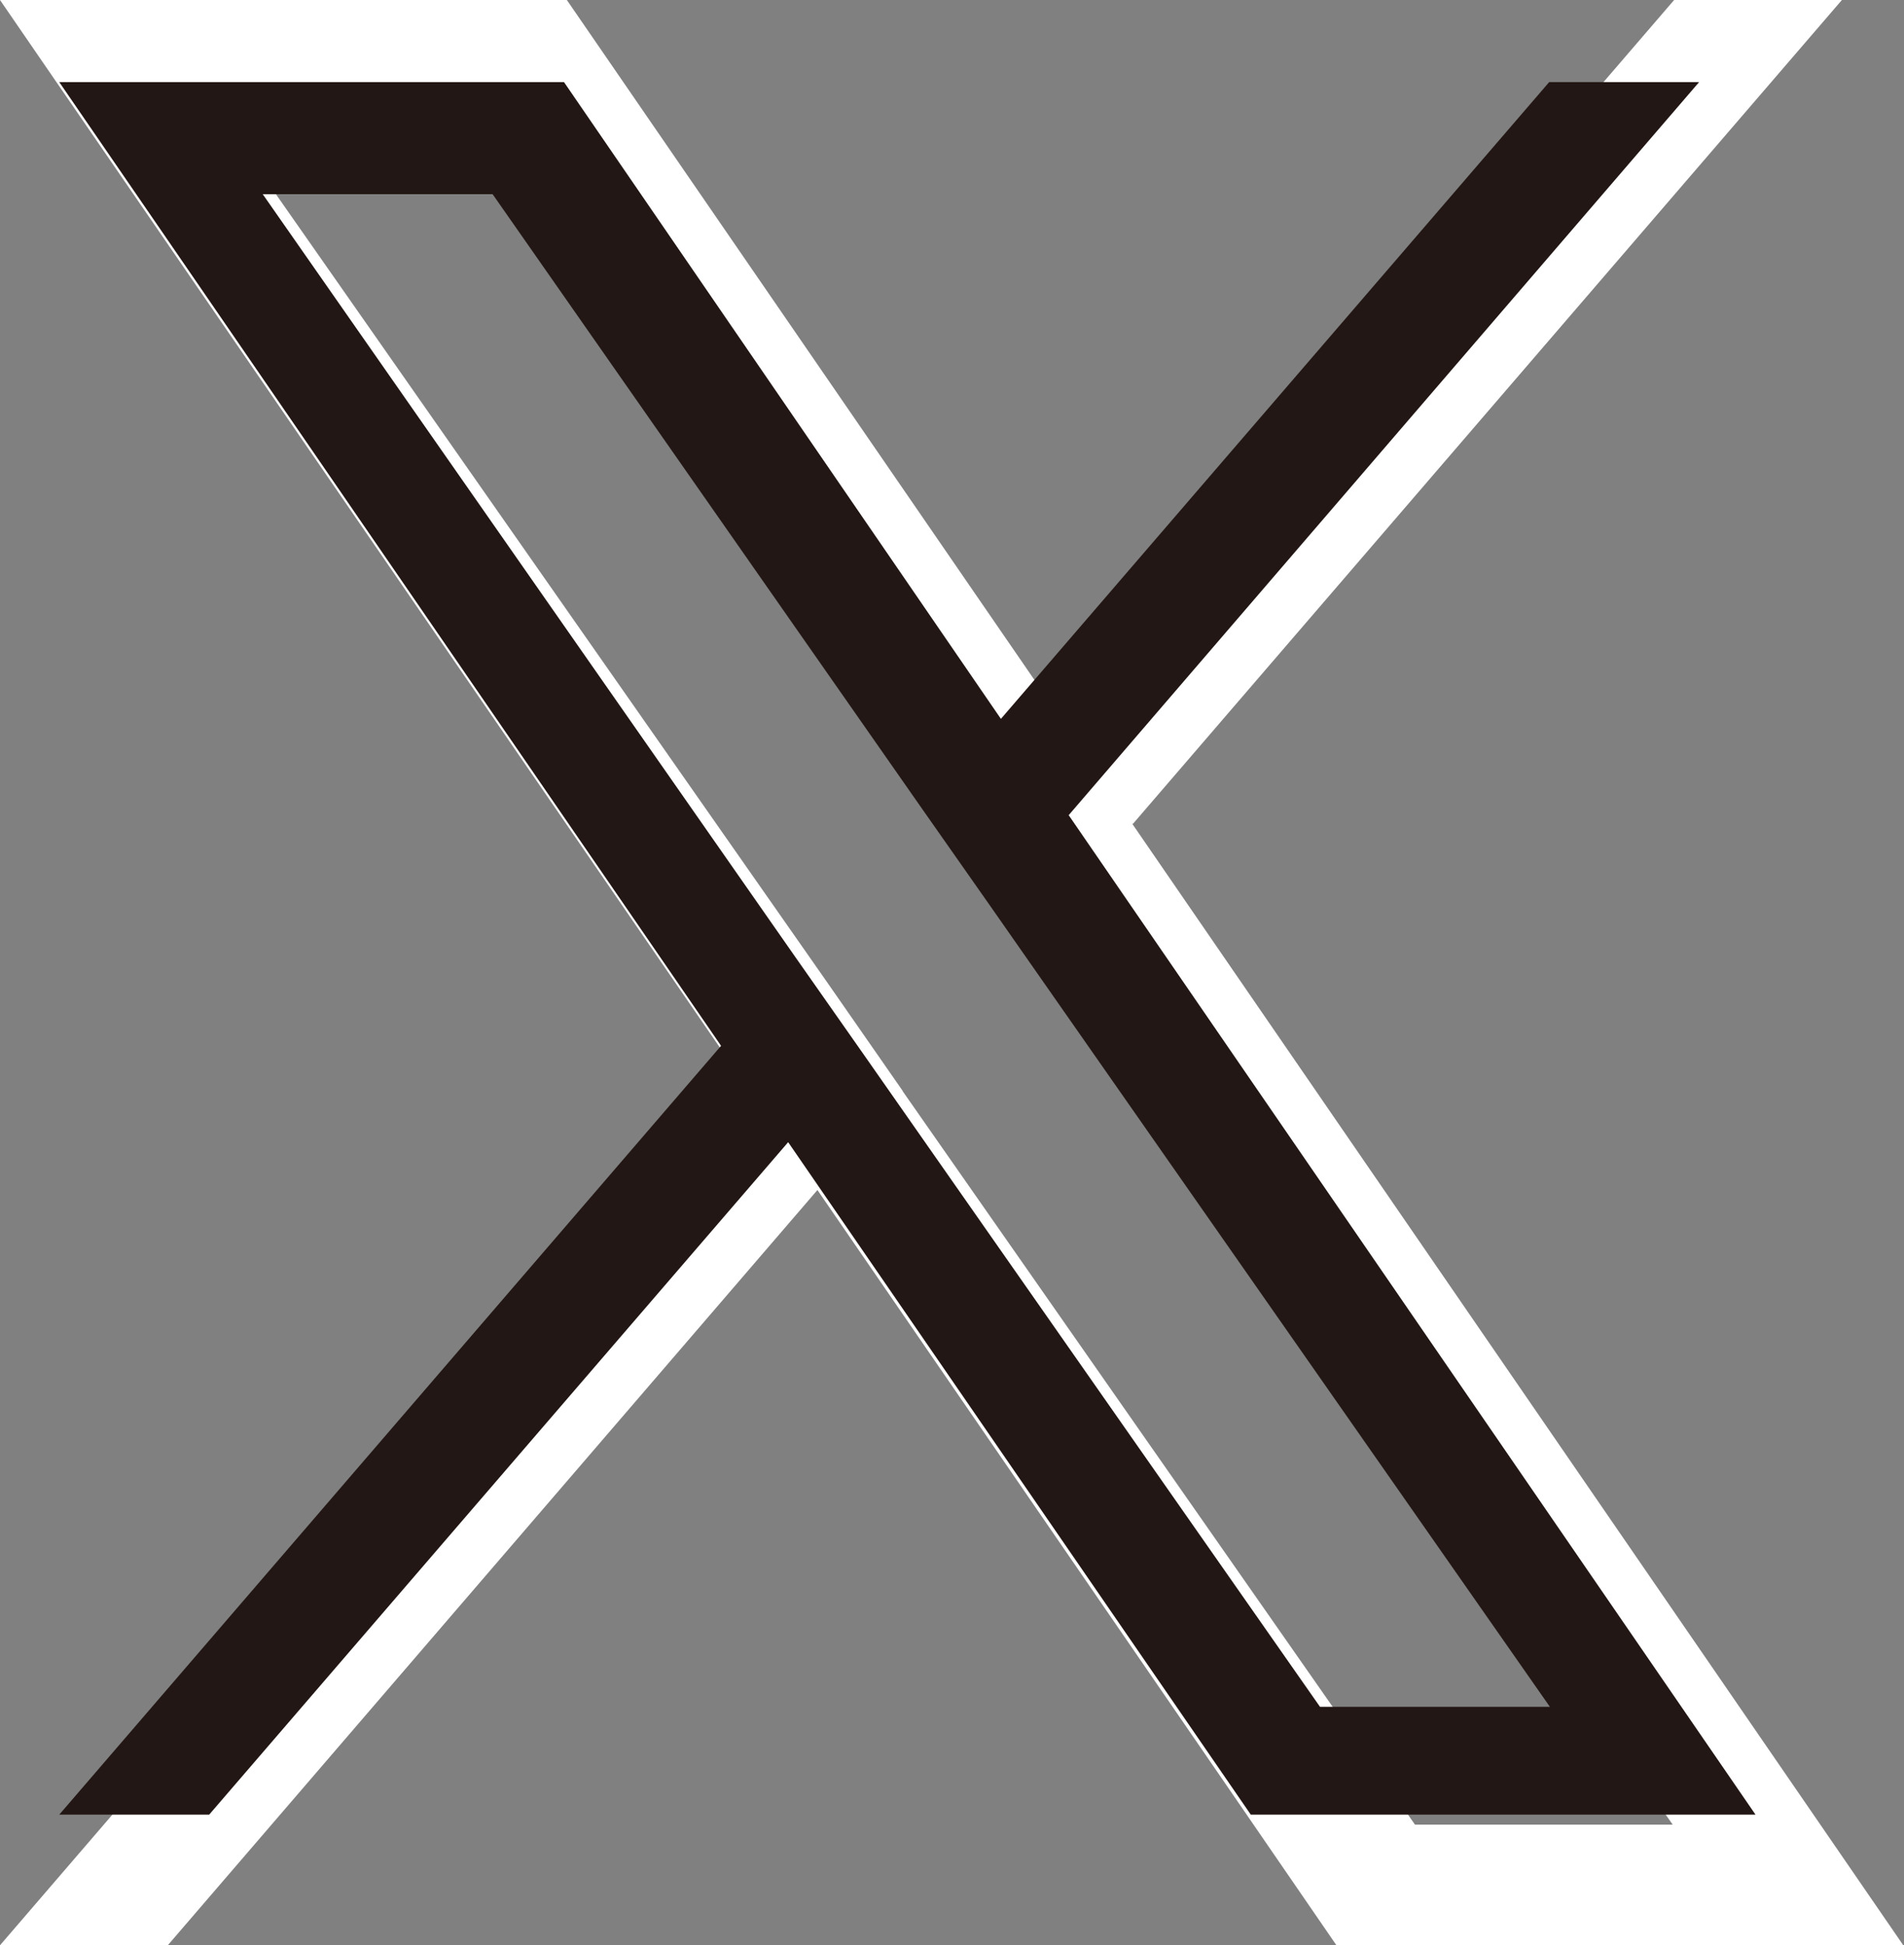
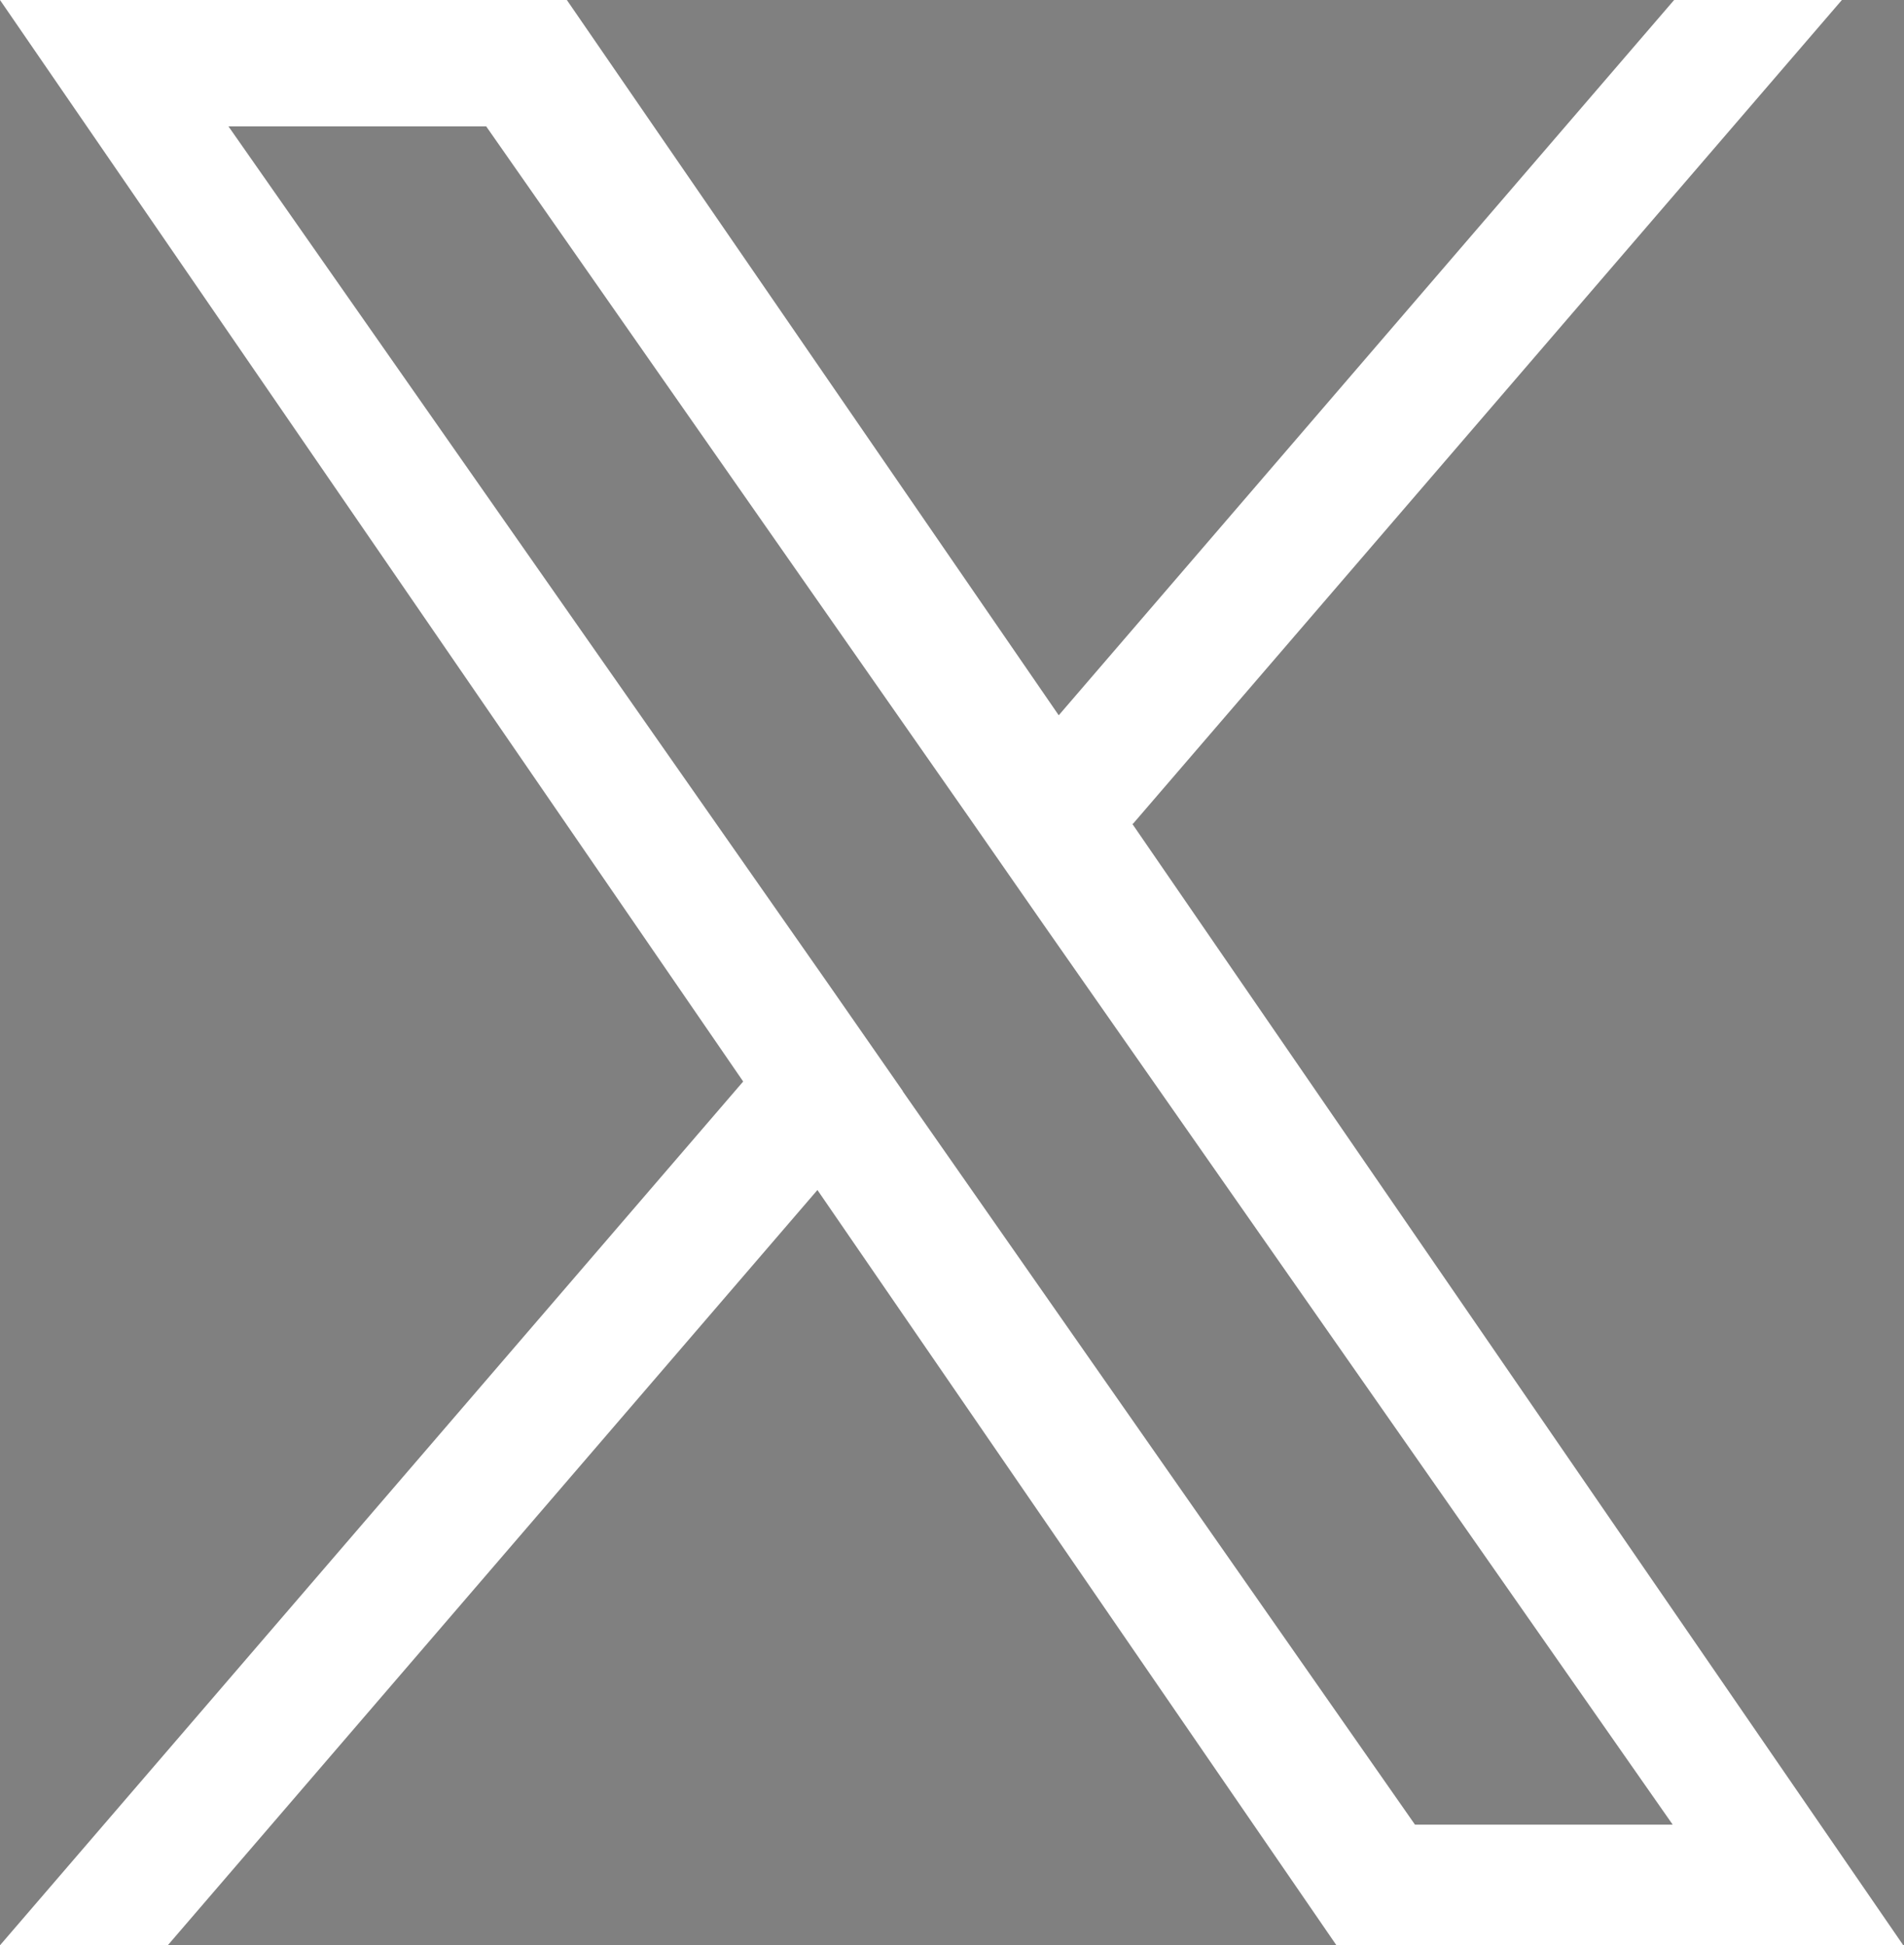
<svg xmlns="http://www.w3.org/2000/svg" id="_レイヤー_1" data-name="レイヤー 1" width="26.67" height="27.25" viewBox="0 0 26.67 27.25">
  <rect x="0" y="0" width="26.67" height="27.25" fill="#808080" stroke="none" />
  <defs>
    <style>
      .cls-1 {
        fill: #221714;
      }

      .cls-1, .cls-2 {
        stroke-width: 0px;
      }

      .cls-2 {
        fill: #fff;
      }
    </style>
  </defs>
  <path class="cls-2" d="M15.87,11.54L25.8,0h-2.35l-8.62,10.02L7.94,0H0l10.41,15.15L0,27.25h2.35l9.1-10.58,7.27,10.58h7.94l-10.8-15.71h0ZM12.65,15.29l-1.05-1.51L3.2,1.77h3.61l6.77,9.69,1.05,1.51,8.8,12.59h-3.61l-7.18-10.28h0Z" />
-   <path class="cls-1" d="M14.96,11.43L23.8,1.15h-2.1l-7.68,8.92L7.9,1.15H.83l9.27,13.5L.83,25.42h2.1l8.11-9.42,6.48,9.42h7.07l-9.62-14h0ZM12.09,14.76l-.94-1.34L3.68,2.72h3.22l6.03,8.63.94,1.34,7.84,11.22h-3.22l-6.4-9.15h0Z" />
</svg>